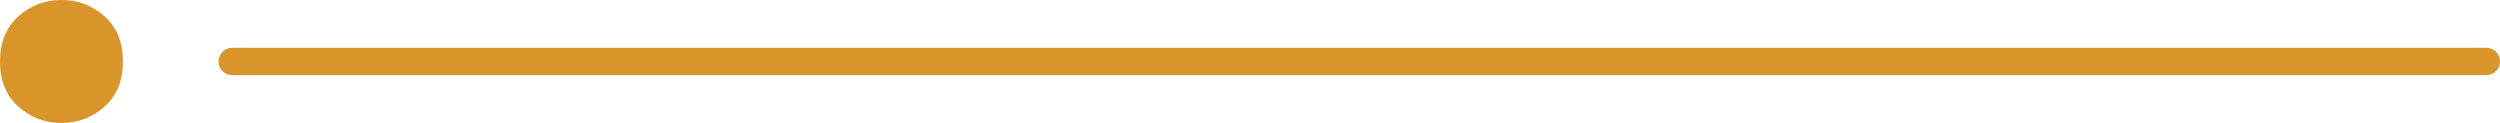
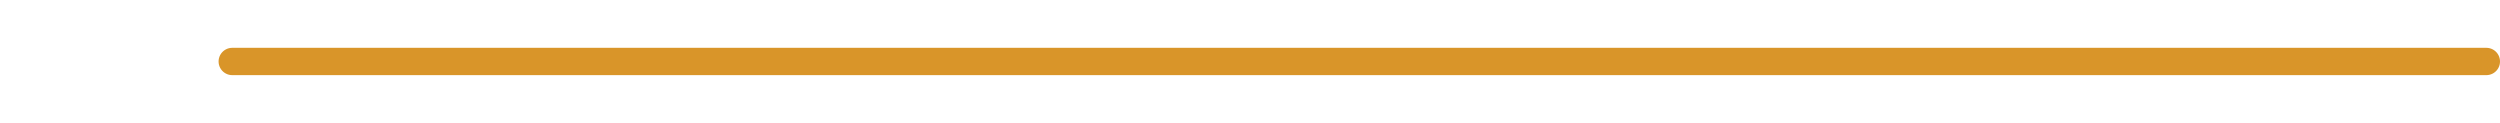
<svg xmlns="http://www.w3.org/2000/svg" width="183" height="9" viewBox="0 0 183 9" fill="none">
-   <path d="M9 4.5C9 5.898 8.553 6.997 7.66 7.798C6.767 8.599 5.714 9 4.5 9C3.286 9 2.233 8.599 1.34 7.798C0.447 6.997 0 5.898 0 4.5C0 3.102 0.447 2.003 1.34 1.202C2.233 0.401 3.286 1.05171e-08 4.5 1.05171e-08C5.714 1.05171e-08 6.767 0.401 7.66 1.202C8.553 2.003 9 3.102 9 4.5Z" fill="#D99529" />
  <path d="M17 4.5H182" stroke="#D99529" stroke-width="2" stroke-linecap="round" />
</svg>